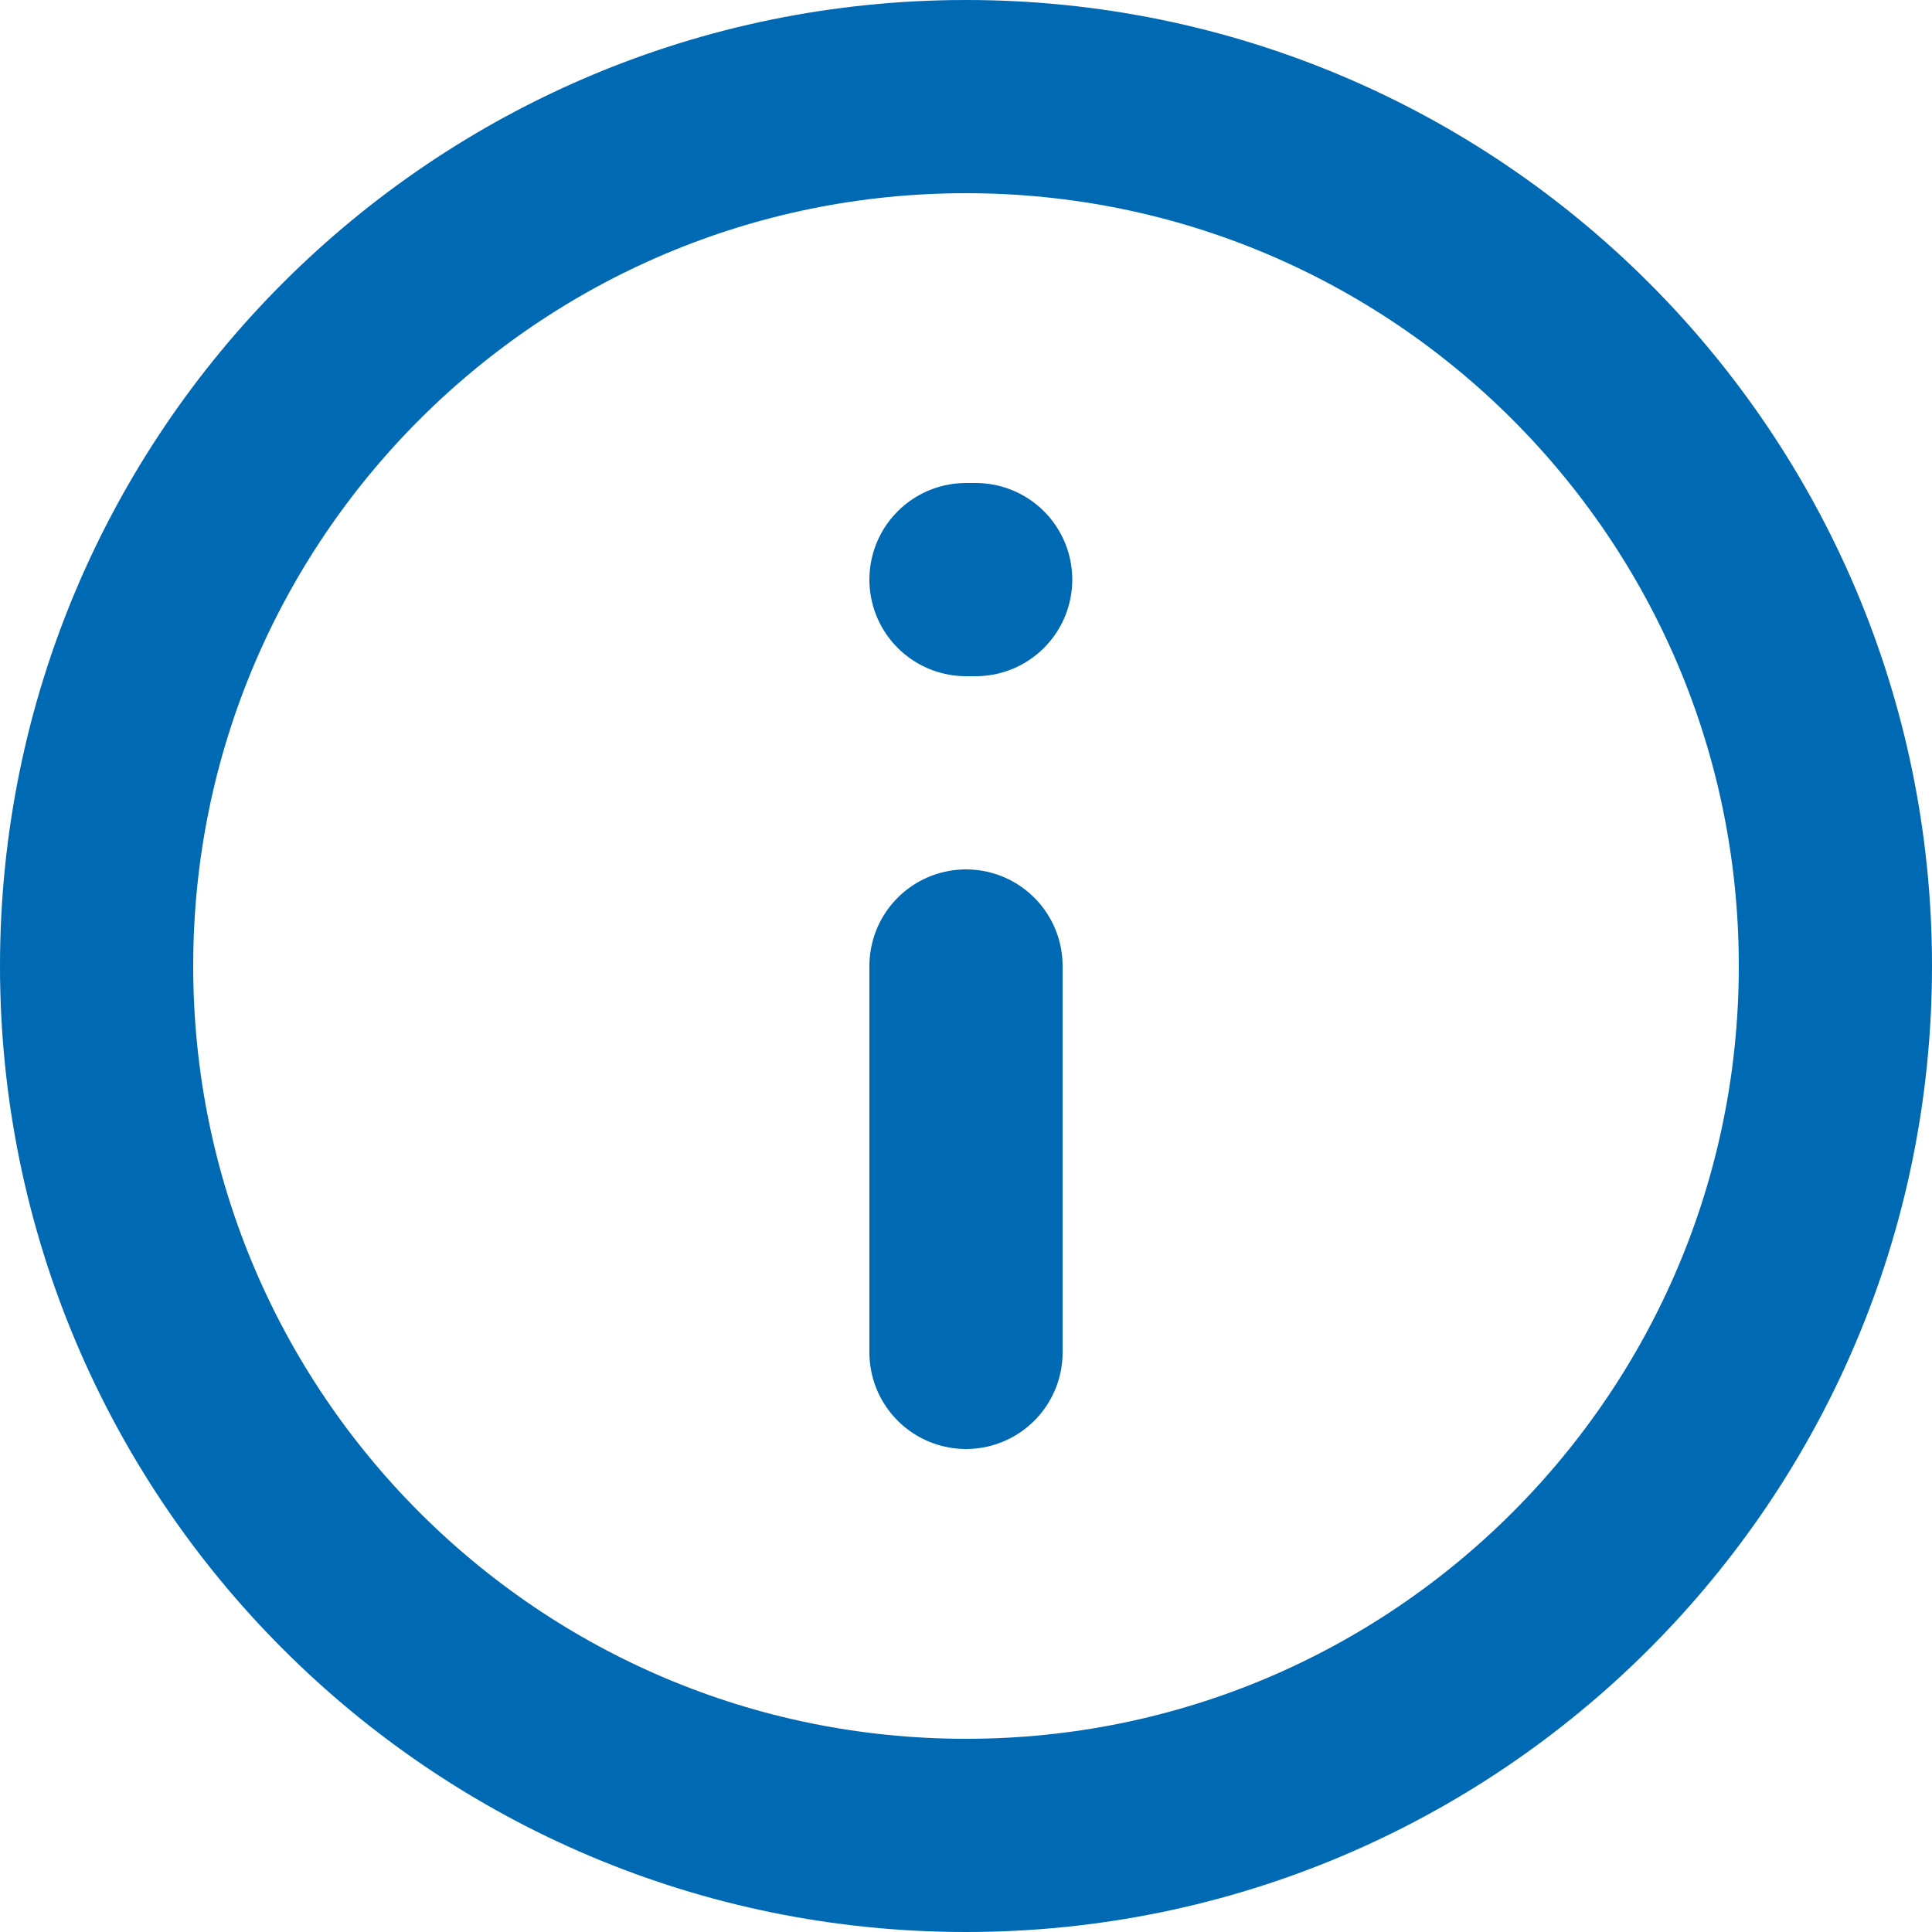
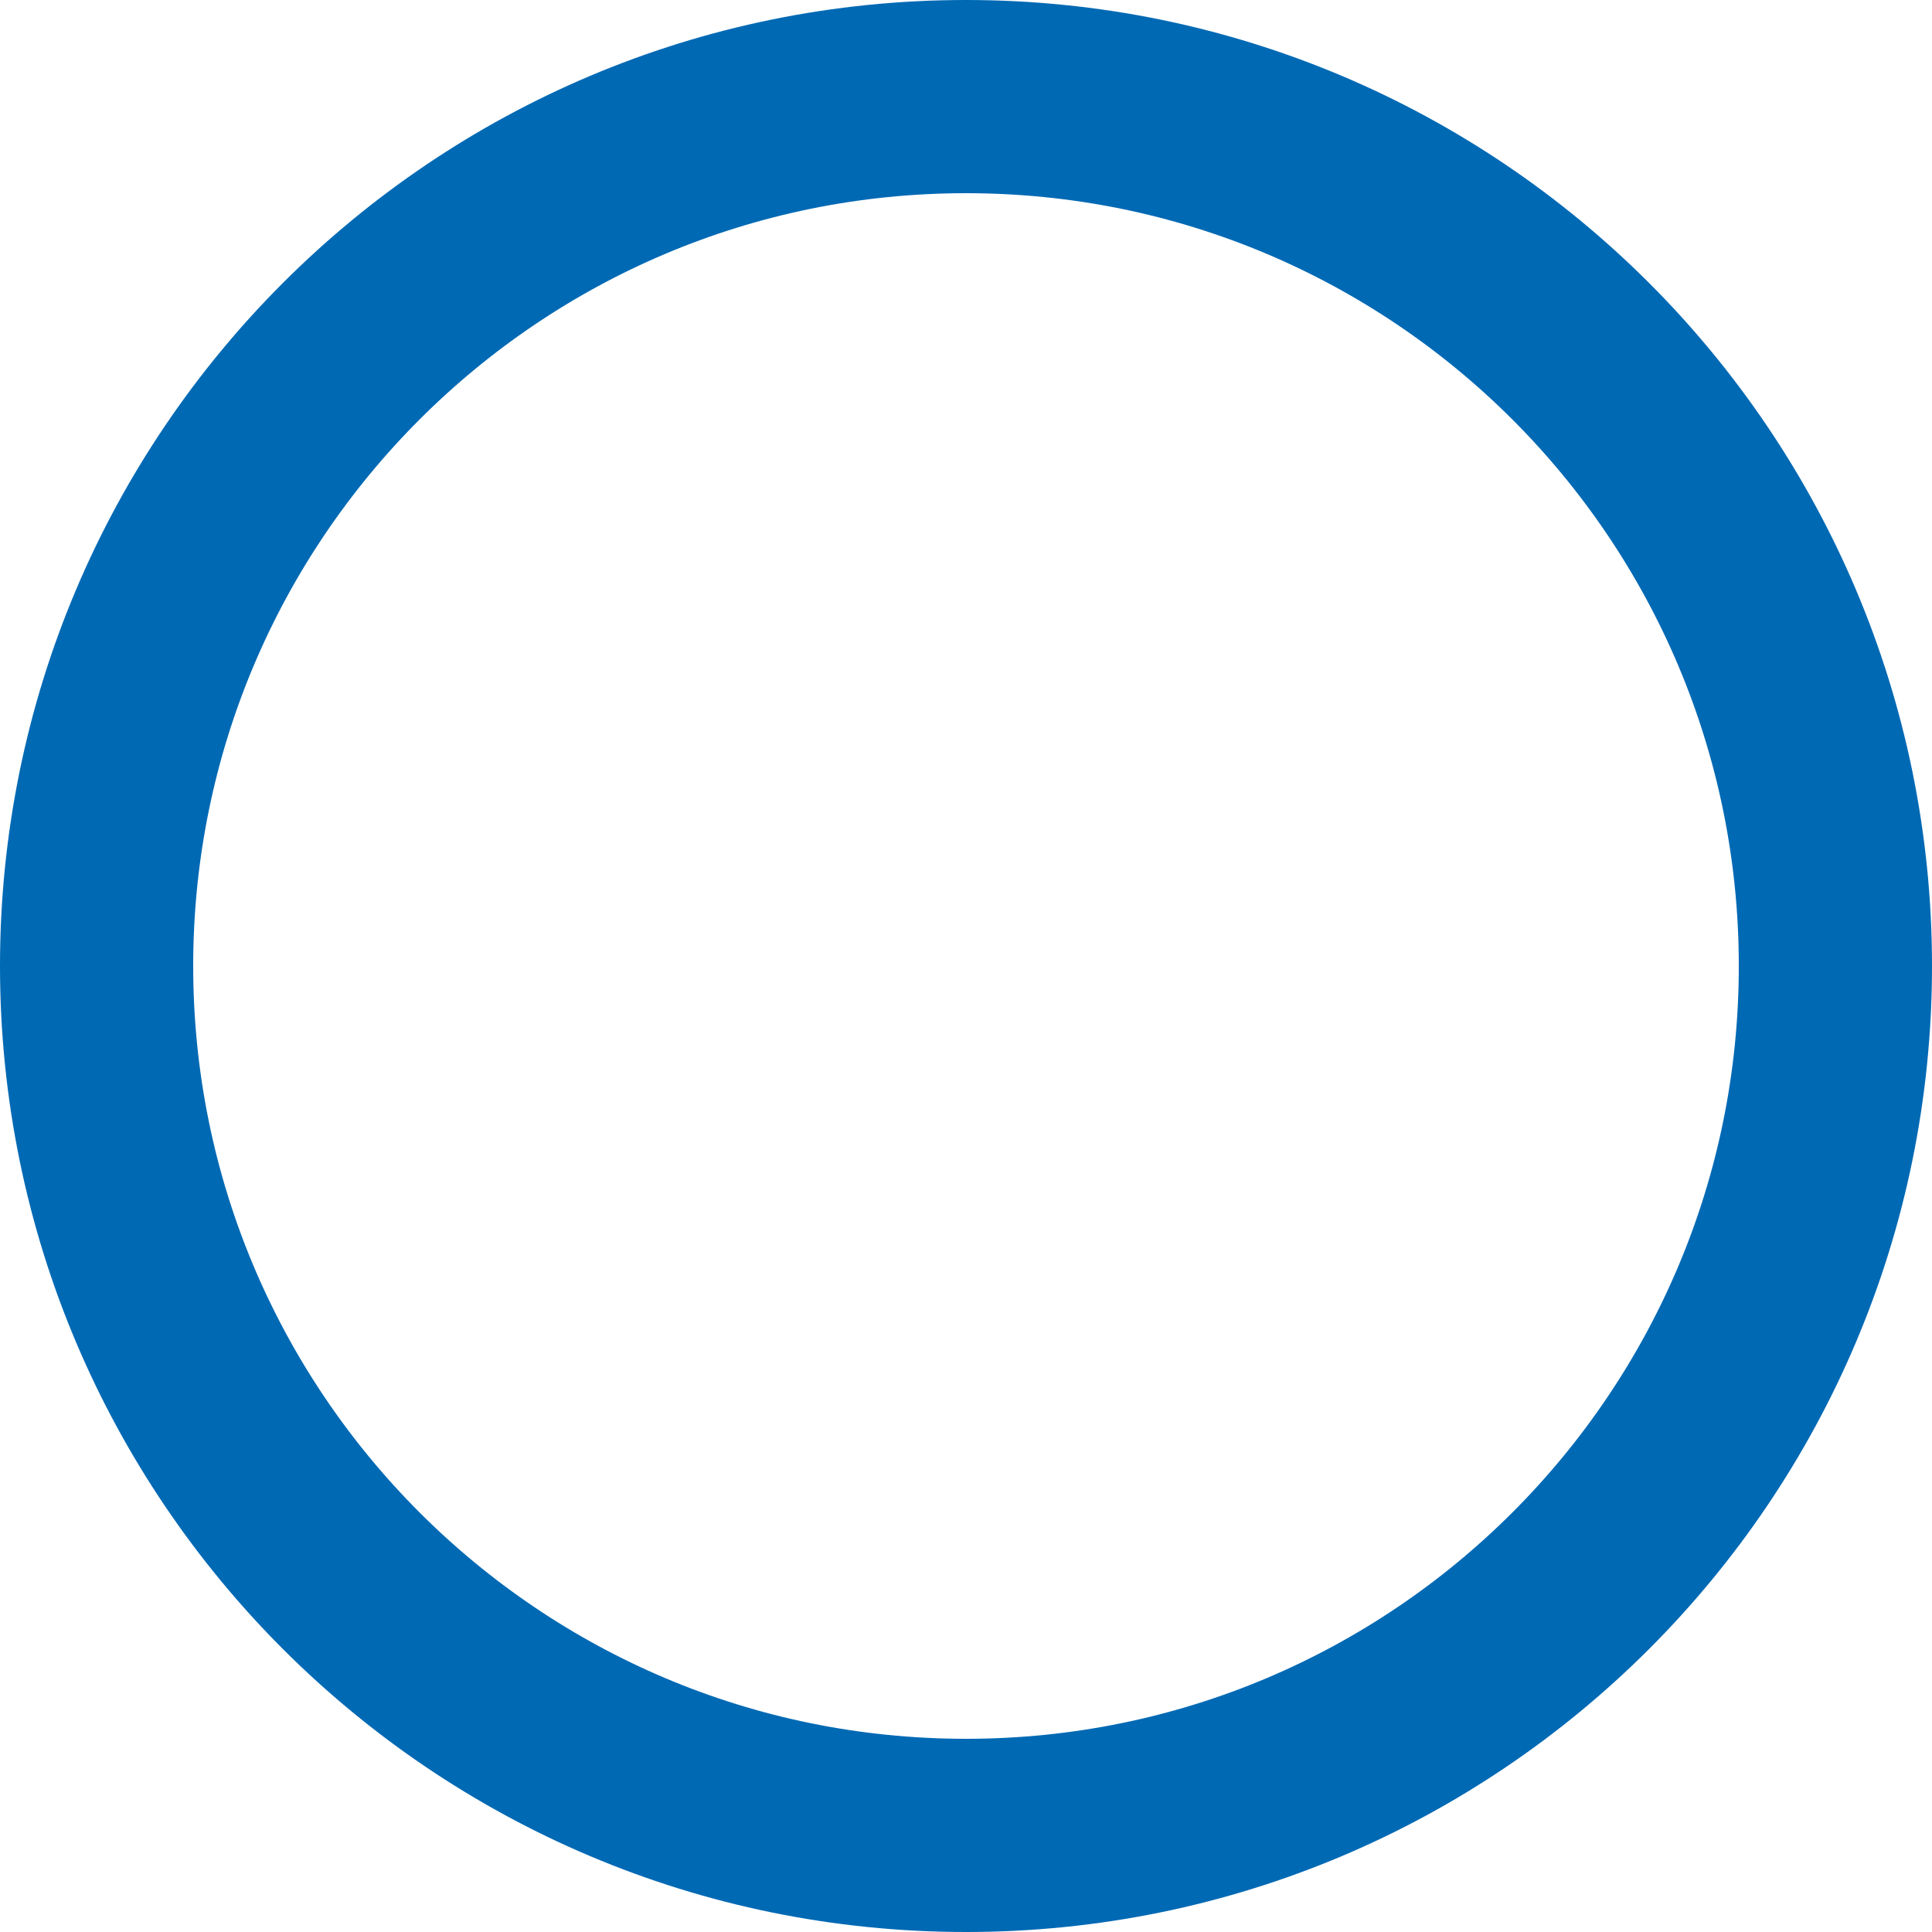
<svg xmlns="http://www.w3.org/2000/svg" width="20" height="20" viewBox="0 0 20 20" fill="none">
  <g id="Info Medium">
    <g id="Icon Info">
      <path id="Path" d="M19 10C19 14.97 14.97 19 10 19C5.029 19 1 14.97 1 10C1 5.029 5.029 1 10 1C14.97 1 19 5.029 19 10Z" stroke="#0069B4" stroke-width="2" stroke-linecap="round" stroke-linejoin="round" />
-       <path id="Line" fill-rule="evenodd" clip-rule="evenodd" d="M10 14V10V14Z" stroke="#0069B4" stroke-width="2" stroke-linecap="round" stroke-linejoin="round" />
-       <path id="Line_2" fill-rule="evenodd" clip-rule="evenodd" d="M10 6H10.1H10Z" stroke="#0069B4" stroke-width="2" stroke-linecap="round" stroke-linejoin="round" />
    </g>
  </g>
</svg>